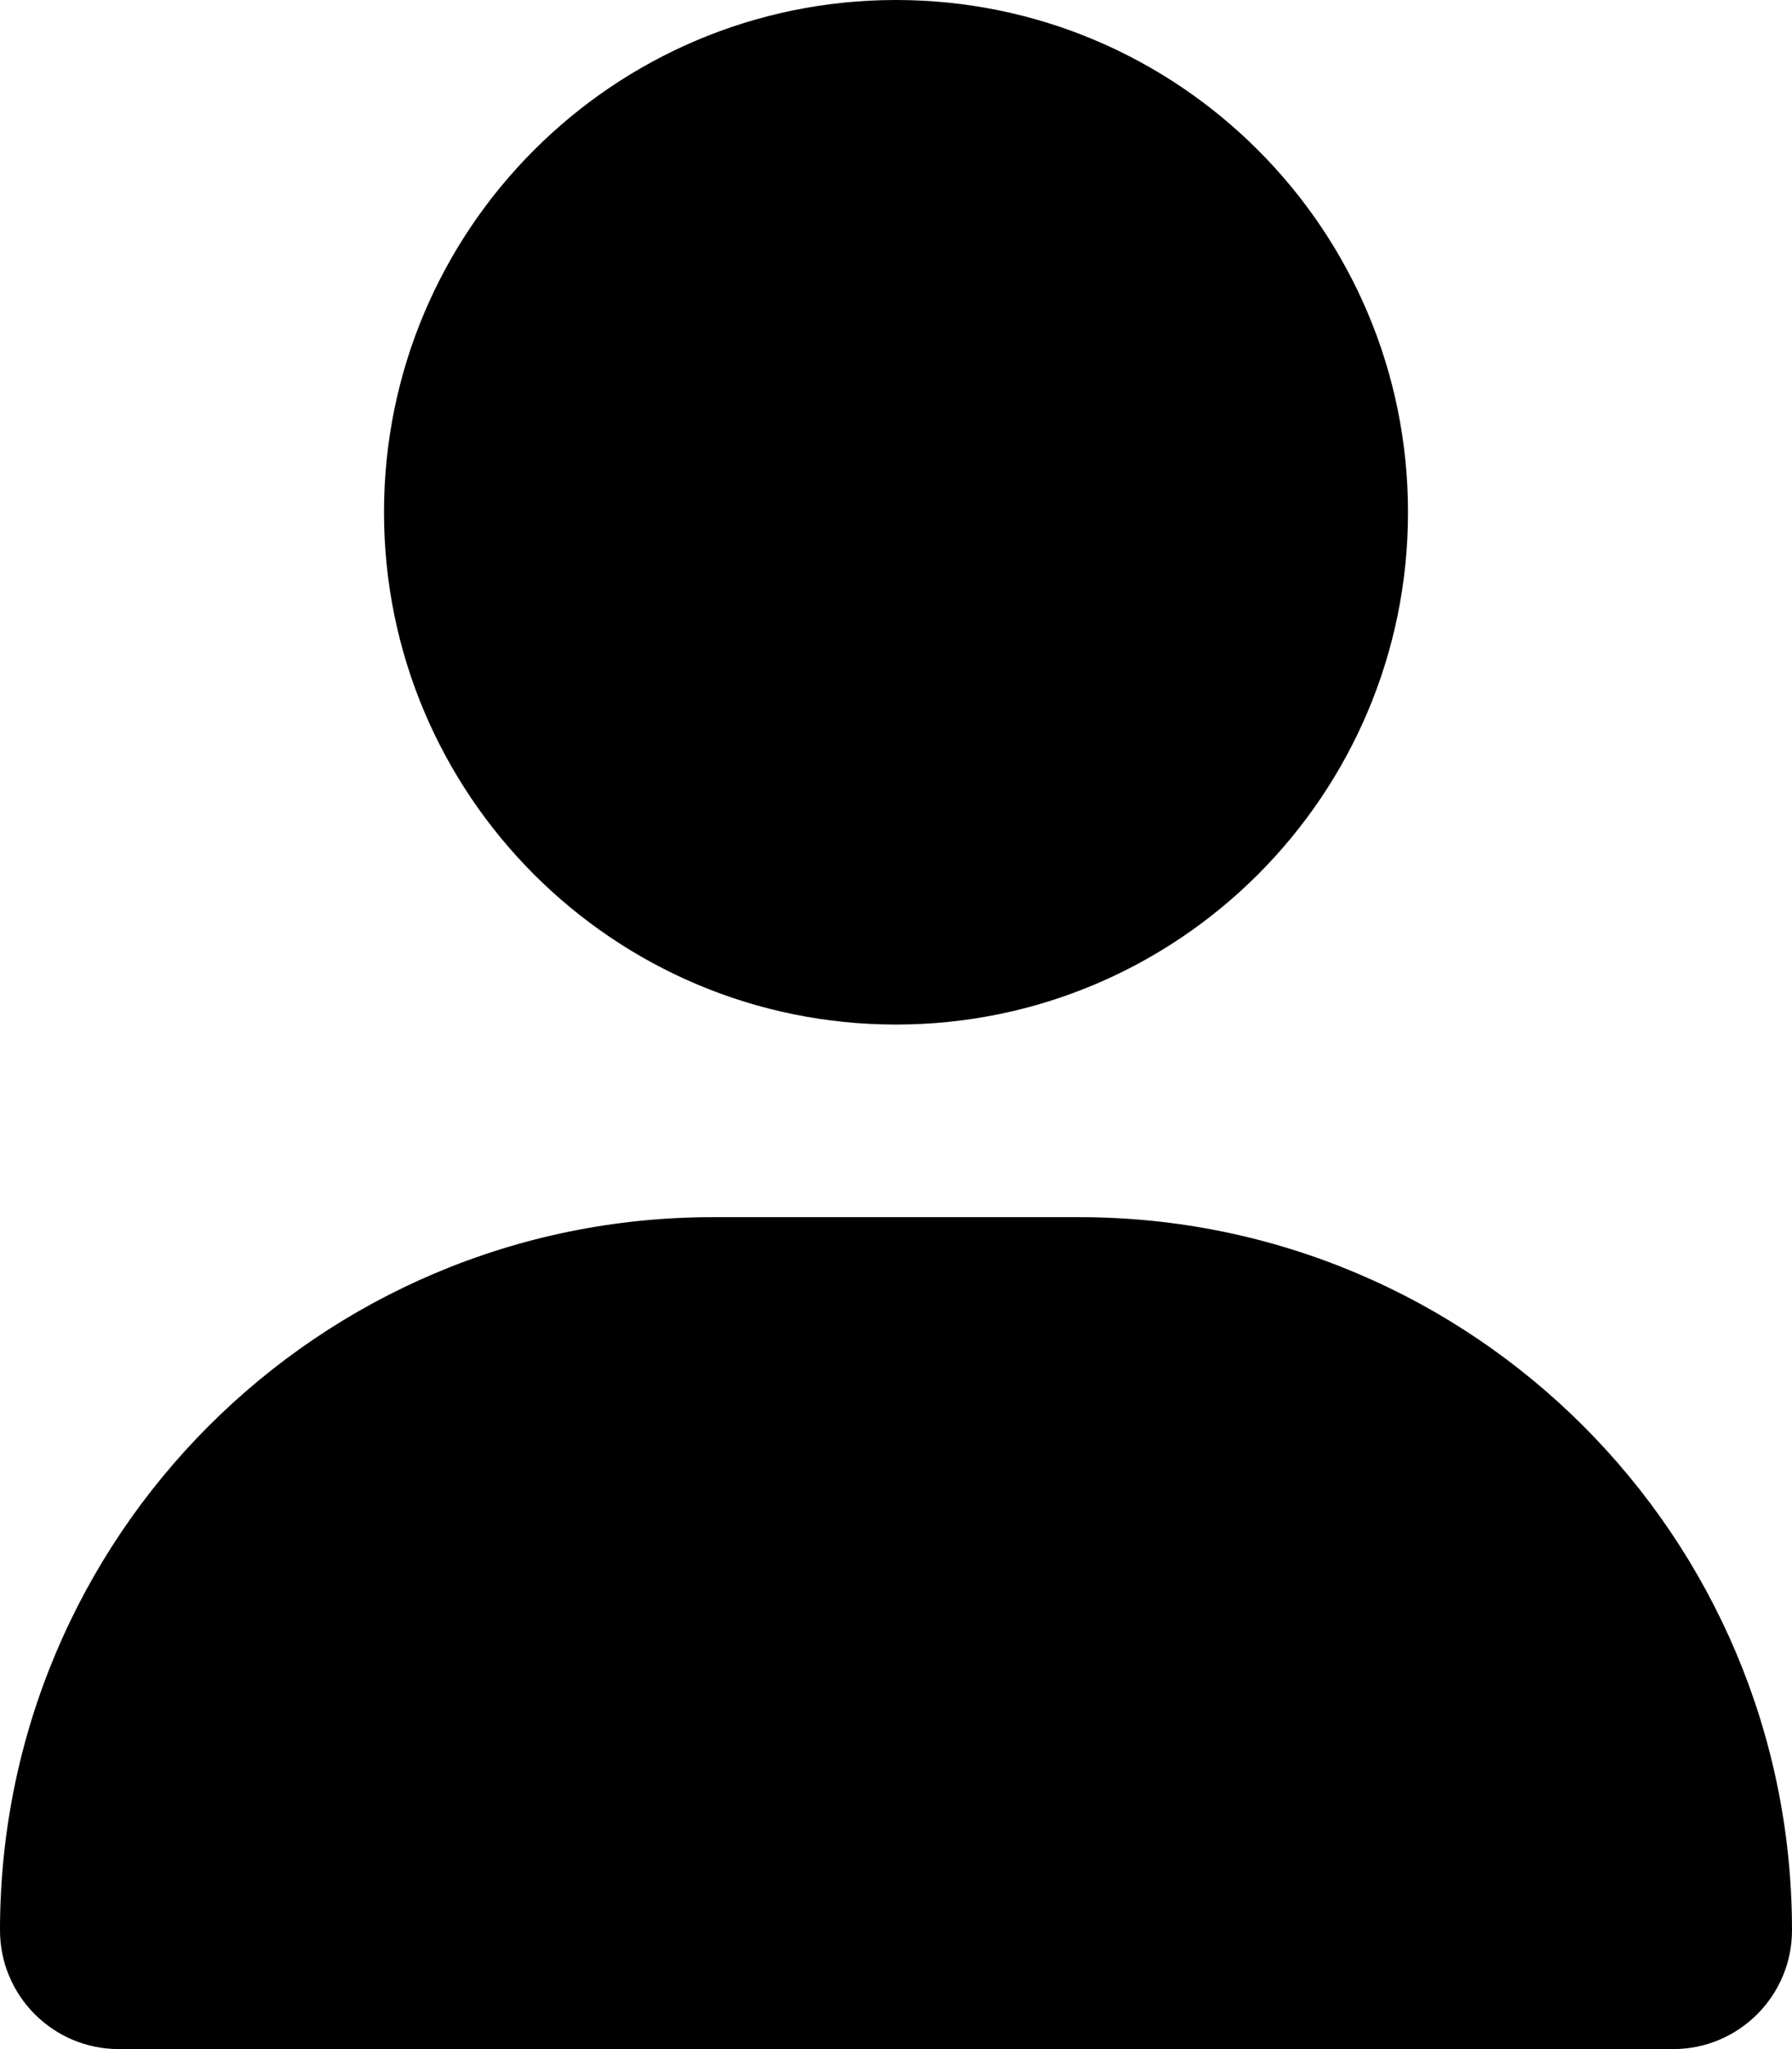
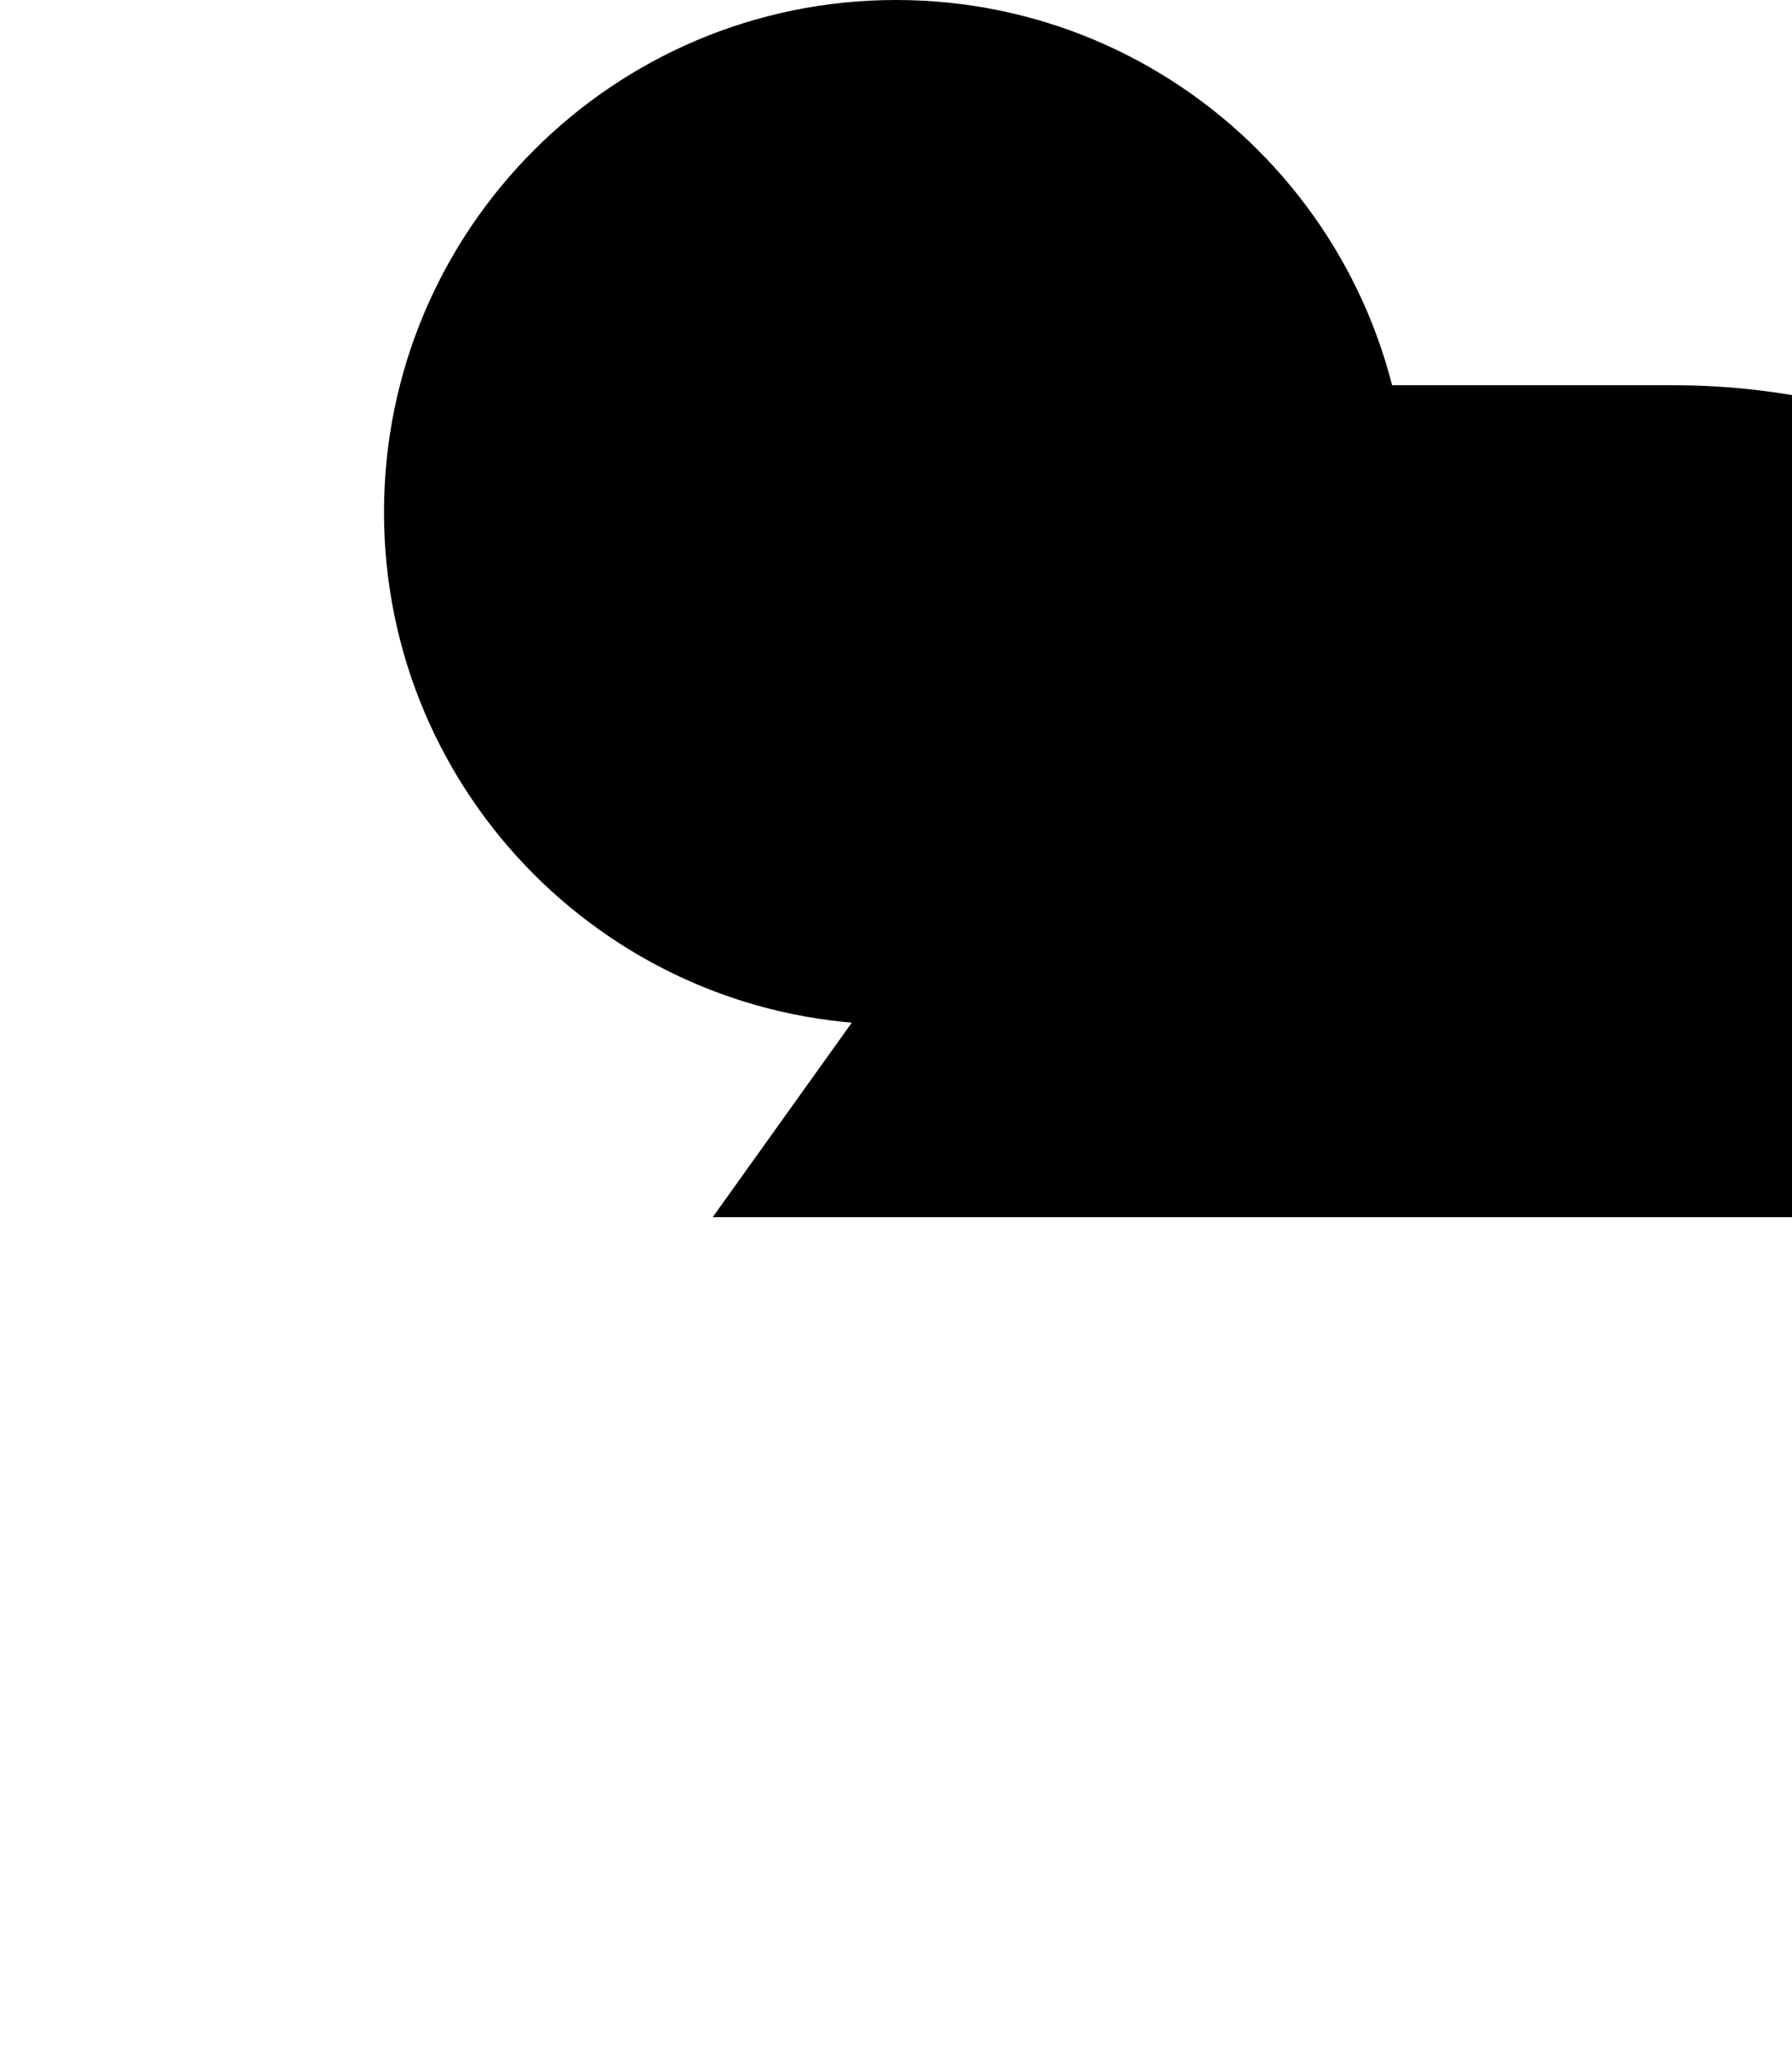
<svg xmlns="http://www.w3.org/2000/svg" id="Layer_2" data-name="Layer 2" viewBox="0 0 17.5 20">
  <defs>
    <style>
      .cls-1 {
        stroke-width: 0px;
      }
    </style>
  </defs>
  <g id="Layer_1-2" data-name="Layer 1">
-     <path class="cls-1" d="m8.75,10c2.76,0,5-2.24,5-5S11.51,0,8.75,0,3.75,2.24,3.75,5s2.24,5,5,5Zm-1.79,1.88c-3.85,0-6.96,3.12-6.96,6.96,0,.64.52,1.16,1.16,1.16h15.18c.64,0,1.16-.52,1.16-1.16,0-3.85-3.12-6.96-6.96-6.96h-3.57Z" />
+     <path class="cls-1" d="m8.75,10c2.76,0,5-2.24,5-5S11.51,0,8.75,0,3.75,2.24,3.75,5s2.24,5,5,5Zm-1.79,1.88h15.18c.64,0,1.16-.52,1.16-1.16,0-3.85-3.12-6.96-6.96-6.96h-3.57Z" />
  </g>
</svg>